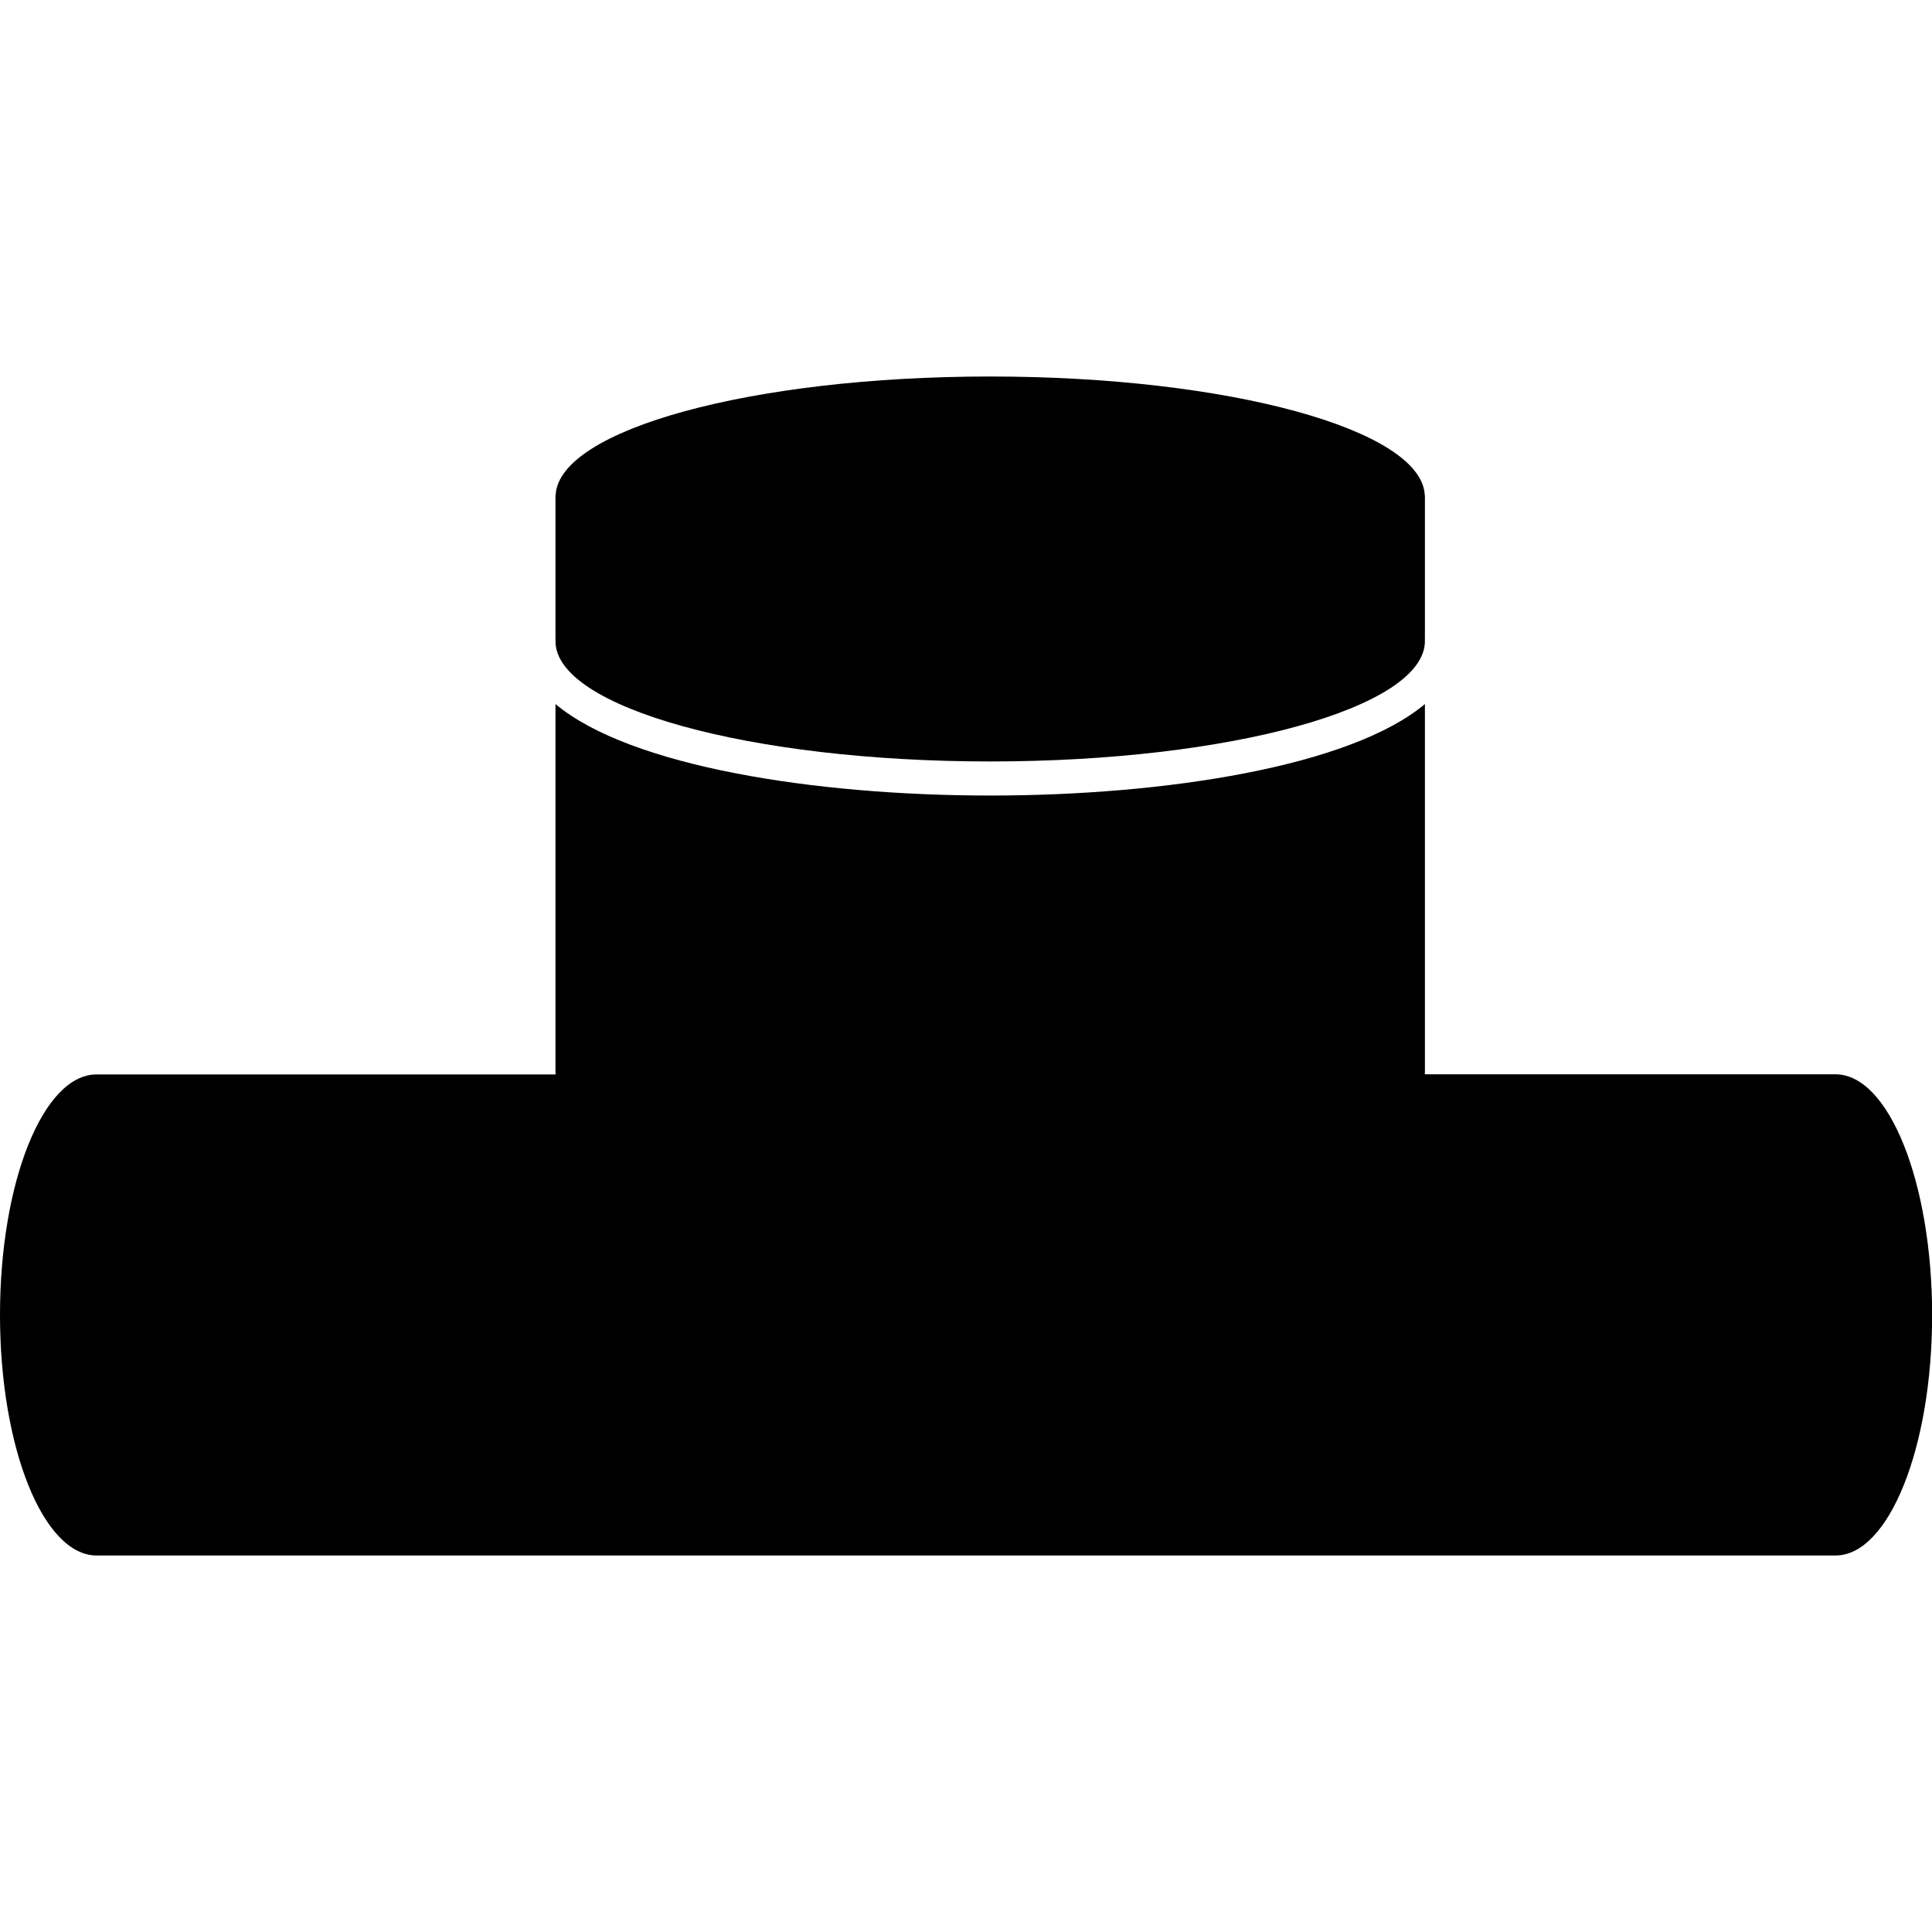
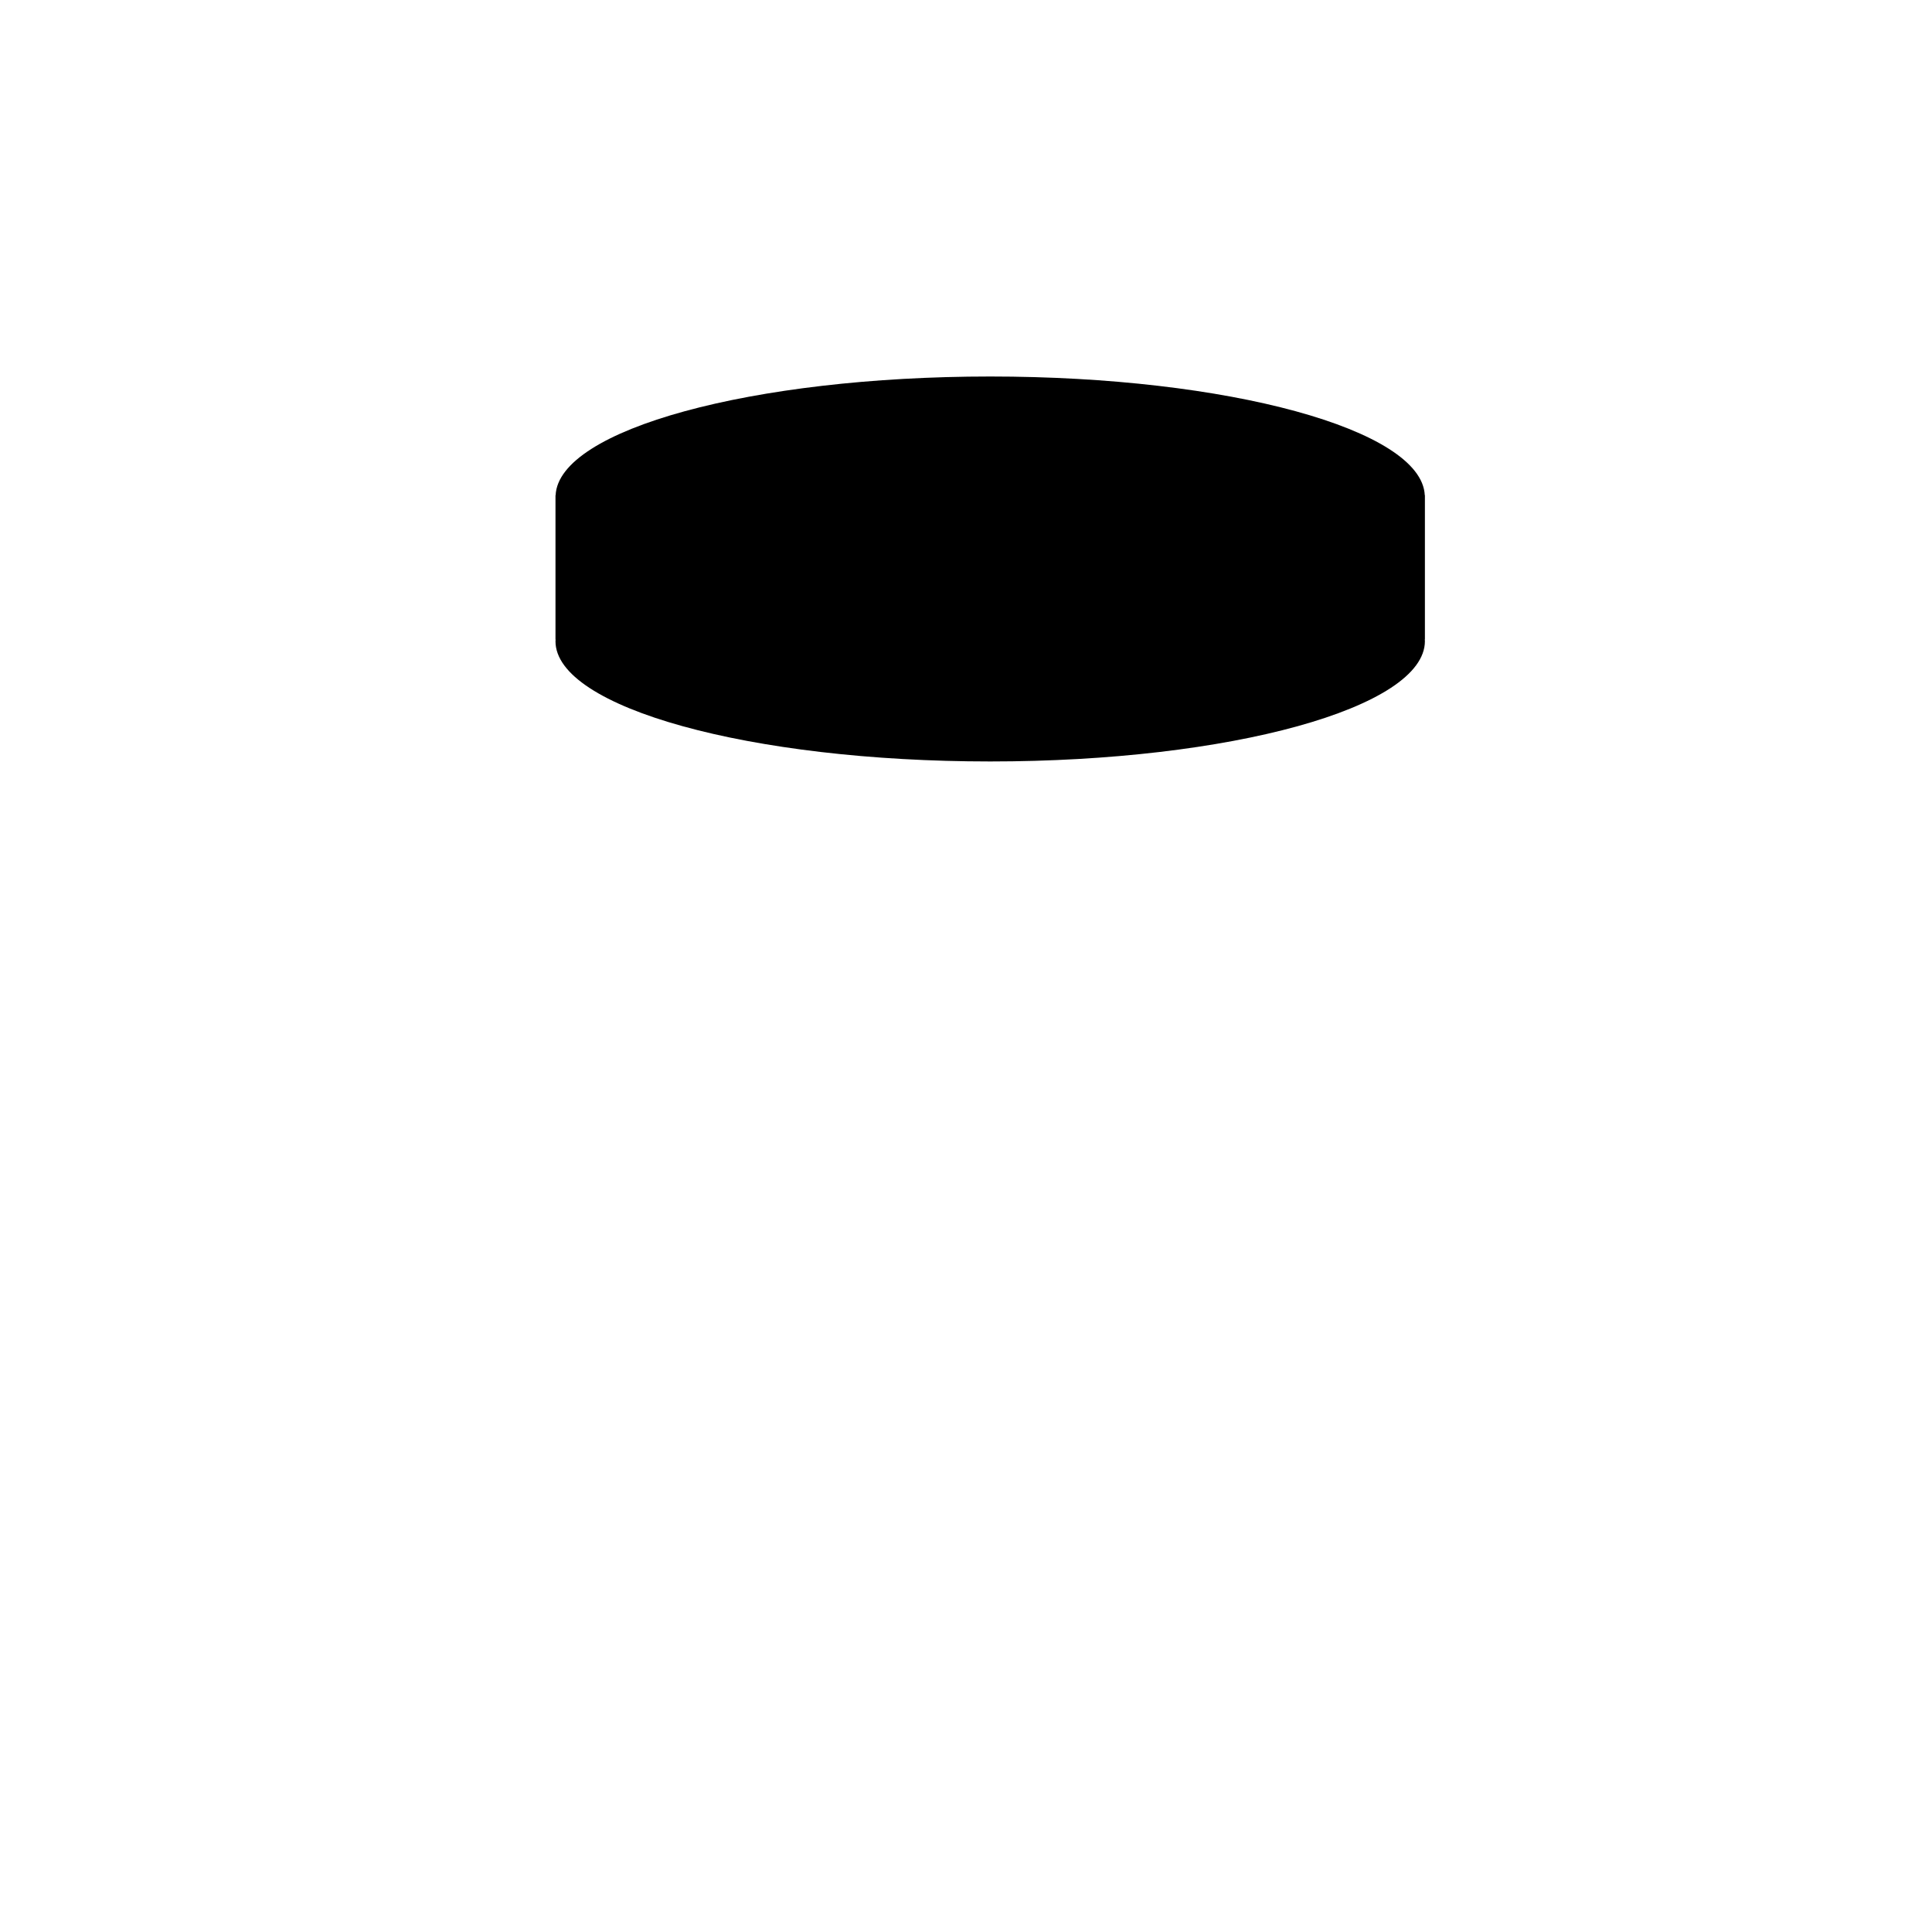
<svg xmlns="http://www.w3.org/2000/svg" version="1.1" id="Bremse" x="0px" y="0px" viewBox="0 0 141.73 141.73" style="enable-background:new 0 0 141.73 141.73;" xml:space="preserve">
  <g>
-     <path d="M134.65,78.81L134.65,78.81l-30.12,0c0-0.04-0.01-0.08-0.01-0.12h0.01V51.65c-5.47,4.58-19.05,6.71-31.89,6.71   s-26.42-2.13-31.89-6.71v27.05h0.01c0,0.04-0.01,0.08-0.01,0.12H7.09v0C3.17,78.81,0,86.71,0,96.46c0,9.75,3.17,17.65,7.09,17.65   h127.56v0c3.91,0,7.09-7.9,7.09-17.65C141.73,86.72,138.56,78.81,134.65,78.81z" />
    <path d="M72.64,55.86c17.61,0,31.89-3.95,31.89-8.83c0-0.04-0.01-0.08-0.01-0.12h0.01V36.33h-0.01   c-0.22-4.82-14.41-8.71-31.88-8.71c-17.47,0-31.66,3.89-31.88,8.71h-0.01v10.59h0.01c0,0.04-0.01,0.08-0.01,0.12   C40.75,51.91,55.02,55.86,72.64,55.86z" />
  </g>
</svg>